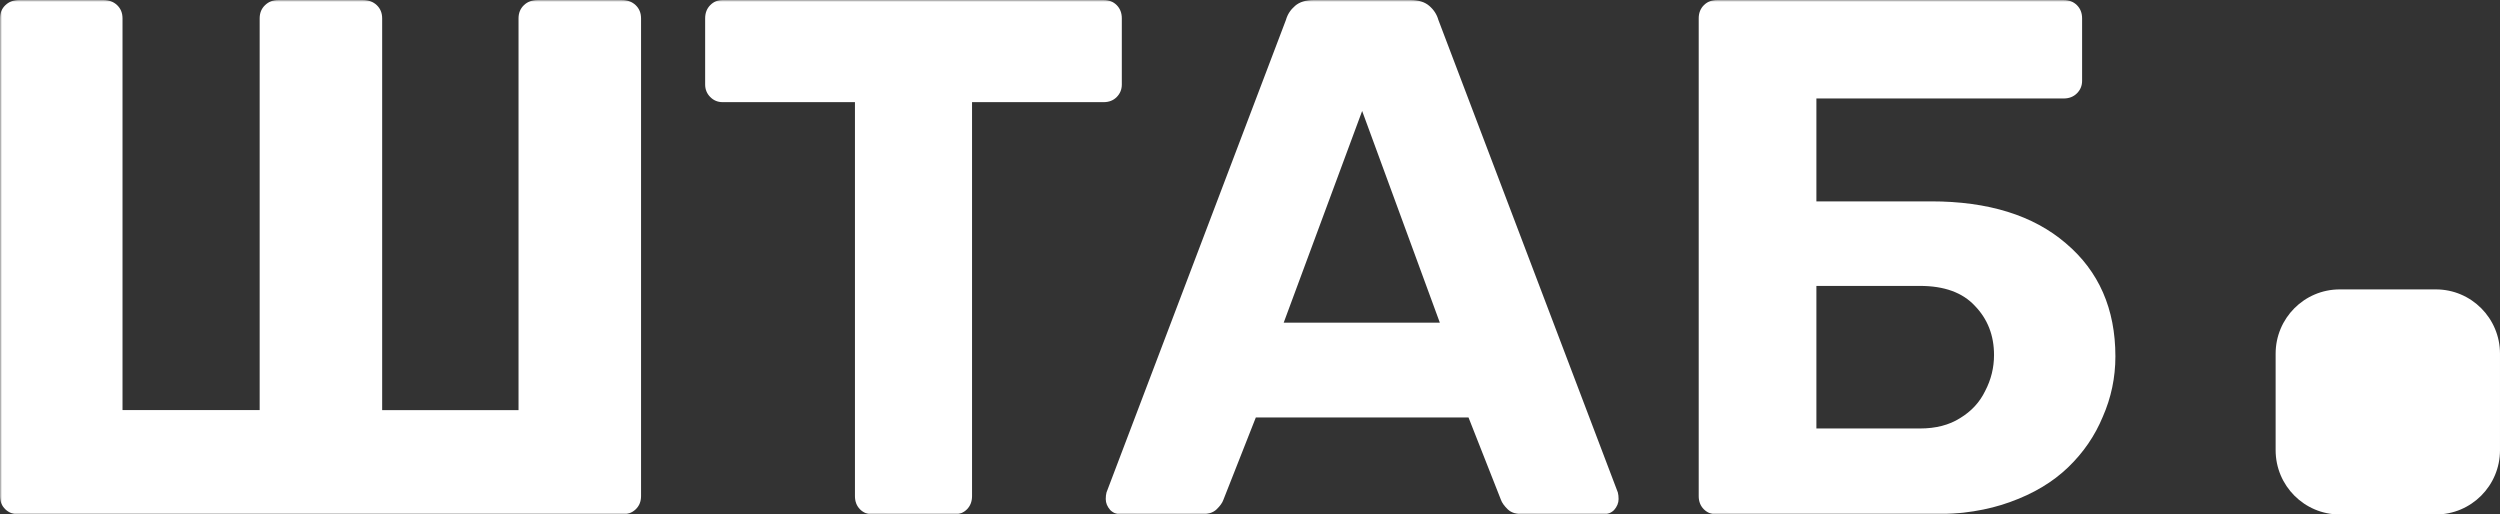
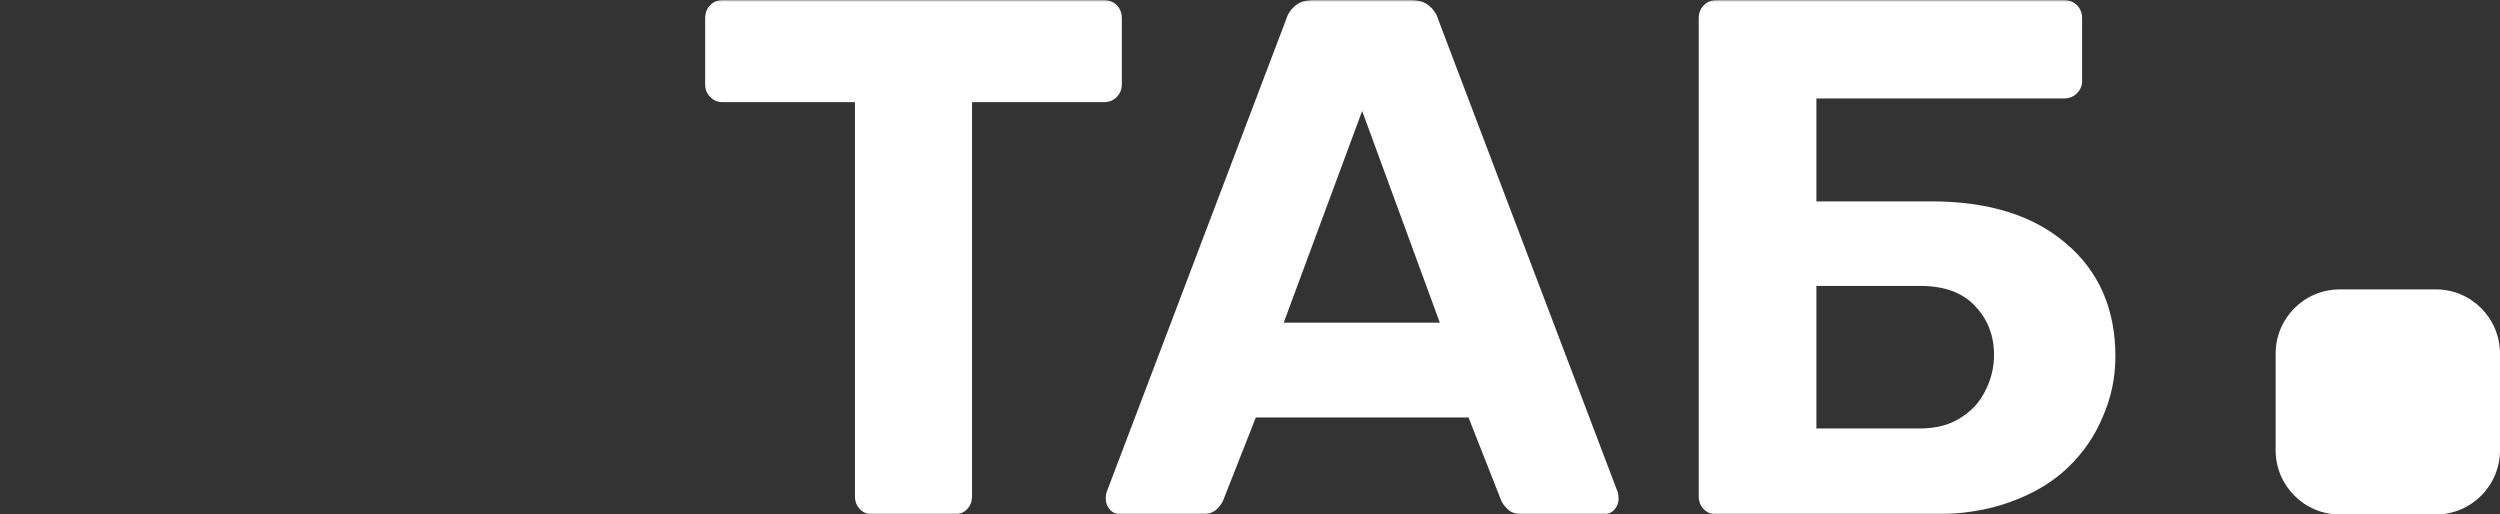
<svg xmlns="http://www.w3.org/2000/svg" width="656" height="135" viewBox="0 0 656 135" fill="none">
  <rect x="0" y="0" width="656" height="135" fill="#333333" stroke="none" />
  <g clip-path="url(#clip0_6295_1695)">
    <mask id="mask0_6295_1695" style="mask-type:luminance" maskUnits="userSpaceOnUse" x="0" y="0" width="656" height="135">
      <path d="M656 0H0V135H656V0Z" fill="white" />
    </mask>
    <g mask="url(#mask0_6295_1695)">
      <path d="M476.622 112.432H503.812C507.956 112.432 511.452 111.53 514.301 109.73C517.278 107.931 519.479 105.551 520.903 102.597C522.456 99.637 523.232 96.489 523.232 93.148C523.232 88.007 521.551 83.699 518.183 80.229C514.949 76.759 510.157 75.024 503.812 75.024H476.622V112.438V112.432ZM450.599 134.999C449.174 134.999 448.007 134.547 447.102 133.65C446.197 132.748 445.742 131.593 445.742 130.18V4.822C445.742 3.41 446.197 2.249 447.102 1.352C448.007 0.45 449.174 0.004 450.599 0.004H541.486C542.91 0.004 544.077 0.455 544.982 1.352C545.887 2.255 546.342 3.41 546.342 4.822V21.216C546.342 22.5 545.887 23.596 544.982 24.493C544.077 25.396 542.91 25.841 541.486 25.841H476.622V52.839H506.724C521.744 52.839 533.524 56.503 542.069 63.83C550.744 71.157 555.081 81.056 555.081 93.529C555.081 99.057 553.978 104.332 551.777 109.344C549.705 114.355 546.664 118.792 542.648 122.649C538.632 126.506 533.583 129.53 527.5 131.711C521.546 133.897 514.617 134.988 506.719 134.988H450.593L450.599 134.999Z" fill="white" />
      <path d="M336.85 84.662H377.812L357.428 29.12L336.845 84.662H336.85ZM294.304 135C293.115 135 292.124 134.613 291.337 133.845C290.545 132.943 290.148 131.981 290.148 130.95C290.148 130.305 290.213 129.73 290.347 129.215L337.439 5.205C337.836 3.792 338.628 2.568 339.817 1.542C341.005 0.516 342.655 0 344.764 0H370.096C372.206 0 373.855 0.516 375.044 1.542C376.233 2.568 377.025 3.792 377.421 5.205L424.519 129.209C424.653 129.725 424.717 130.3 424.717 130.944C424.717 131.97 424.321 132.937 423.529 133.84C422.736 134.613 421.746 134.995 420.562 134.995H399.98C397.999 134.995 396.547 134.543 395.627 133.646C394.706 132.744 394.111 131.911 393.843 131.138L385.335 109.538H329.531L321.022 131.138C320.76 131.911 320.166 132.744 319.239 133.646C318.318 134.549 316.862 134.995 314.886 134.995H294.304V135Z" fill="white" />
      <path d="M229.104 134.999C227.707 134.999 226.561 134.547 225.672 133.65C224.783 132.748 224.339 131.593 224.339 130.18V26.803H189.609C188.335 26.803 187.253 26.352 186.365 25.455C185.476 24.552 185.031 23.462 185.031 22.178V4.822C185.031 3.41 185.476 2.249 186.365 1.352C187.253 0.45 188.335 0.004 189.609 0.004H289.599C290.997 0.004 292.142 0.455 293.031 1.352C293.92 2.255 294.365 3.41 294.365 4.822V22.178C294.365 23.462 293.92 24.558 293.031 25.455C292.142 26.357 290.997 26.803 289.599 26.803H255.063V130.175C255.063 131.588 254.618 132.748 253.729 133.645C252.841 134.547 251.695 134.993 250.297 134.993H229.115L229.104 134.999Z" fill="white" />
-       <path d="M5.055 135C3.571 135 2.361 134.549 1.414 133.652C0.471 132.749 0 131.594 0 130.182V4.824C0 3.411 0.471 2.251 1.414 1.354C2.361 0.451 3.571 0 5.055 0H27.094C28.577 0 29.787 0.451 30.735 1.348C31.677 2.251 32.148 3.406 32.148 4.818V107.61H68.136V4.824C68.136 3.411 68.607 2.251 69.549 1.354C70.492 0.451 71.638 0.005 72.987 0.005H95.224C96.707 0.005 97.918 0.457 98.865 1.354C99.808 2.256 100.279 3.411 100.279 4.824V107.615H136.063V4.824C136.063 3.411 136.534 2.251 137.477 1.354C138.419 0.451 139.634 0.005 141.118 0.005H163.157C164.64 0.005 165.85 0.457 166.798 1.354C167.74 2.256 168.211 3.411 168.211 4.824V130.182C168.211 131.594 167.74 132.755 166.798 133.652C165.855 134.554 164.64 135 163.157 135H5.055Z" fill="white" />
    </g>
    <path d="M639.179 75.938H613.943C604.655 75.938 597.125 83.492 597.125 92.81V118.126C597.125 127.445 604.655 134.999 613.943 134.999H639.179C648.468 134.999 655.998 127.445 655.998 118.126V92.81C655.998 83.492 648.468 75.938 639.179 75.938Z" fill="white" />
  </g>
  <defs>
    <clipPath id="clip0_6295_1695">
      <rect width="656" height="135" fill="white" />
    </clipPath>
  </defs>
</svg>